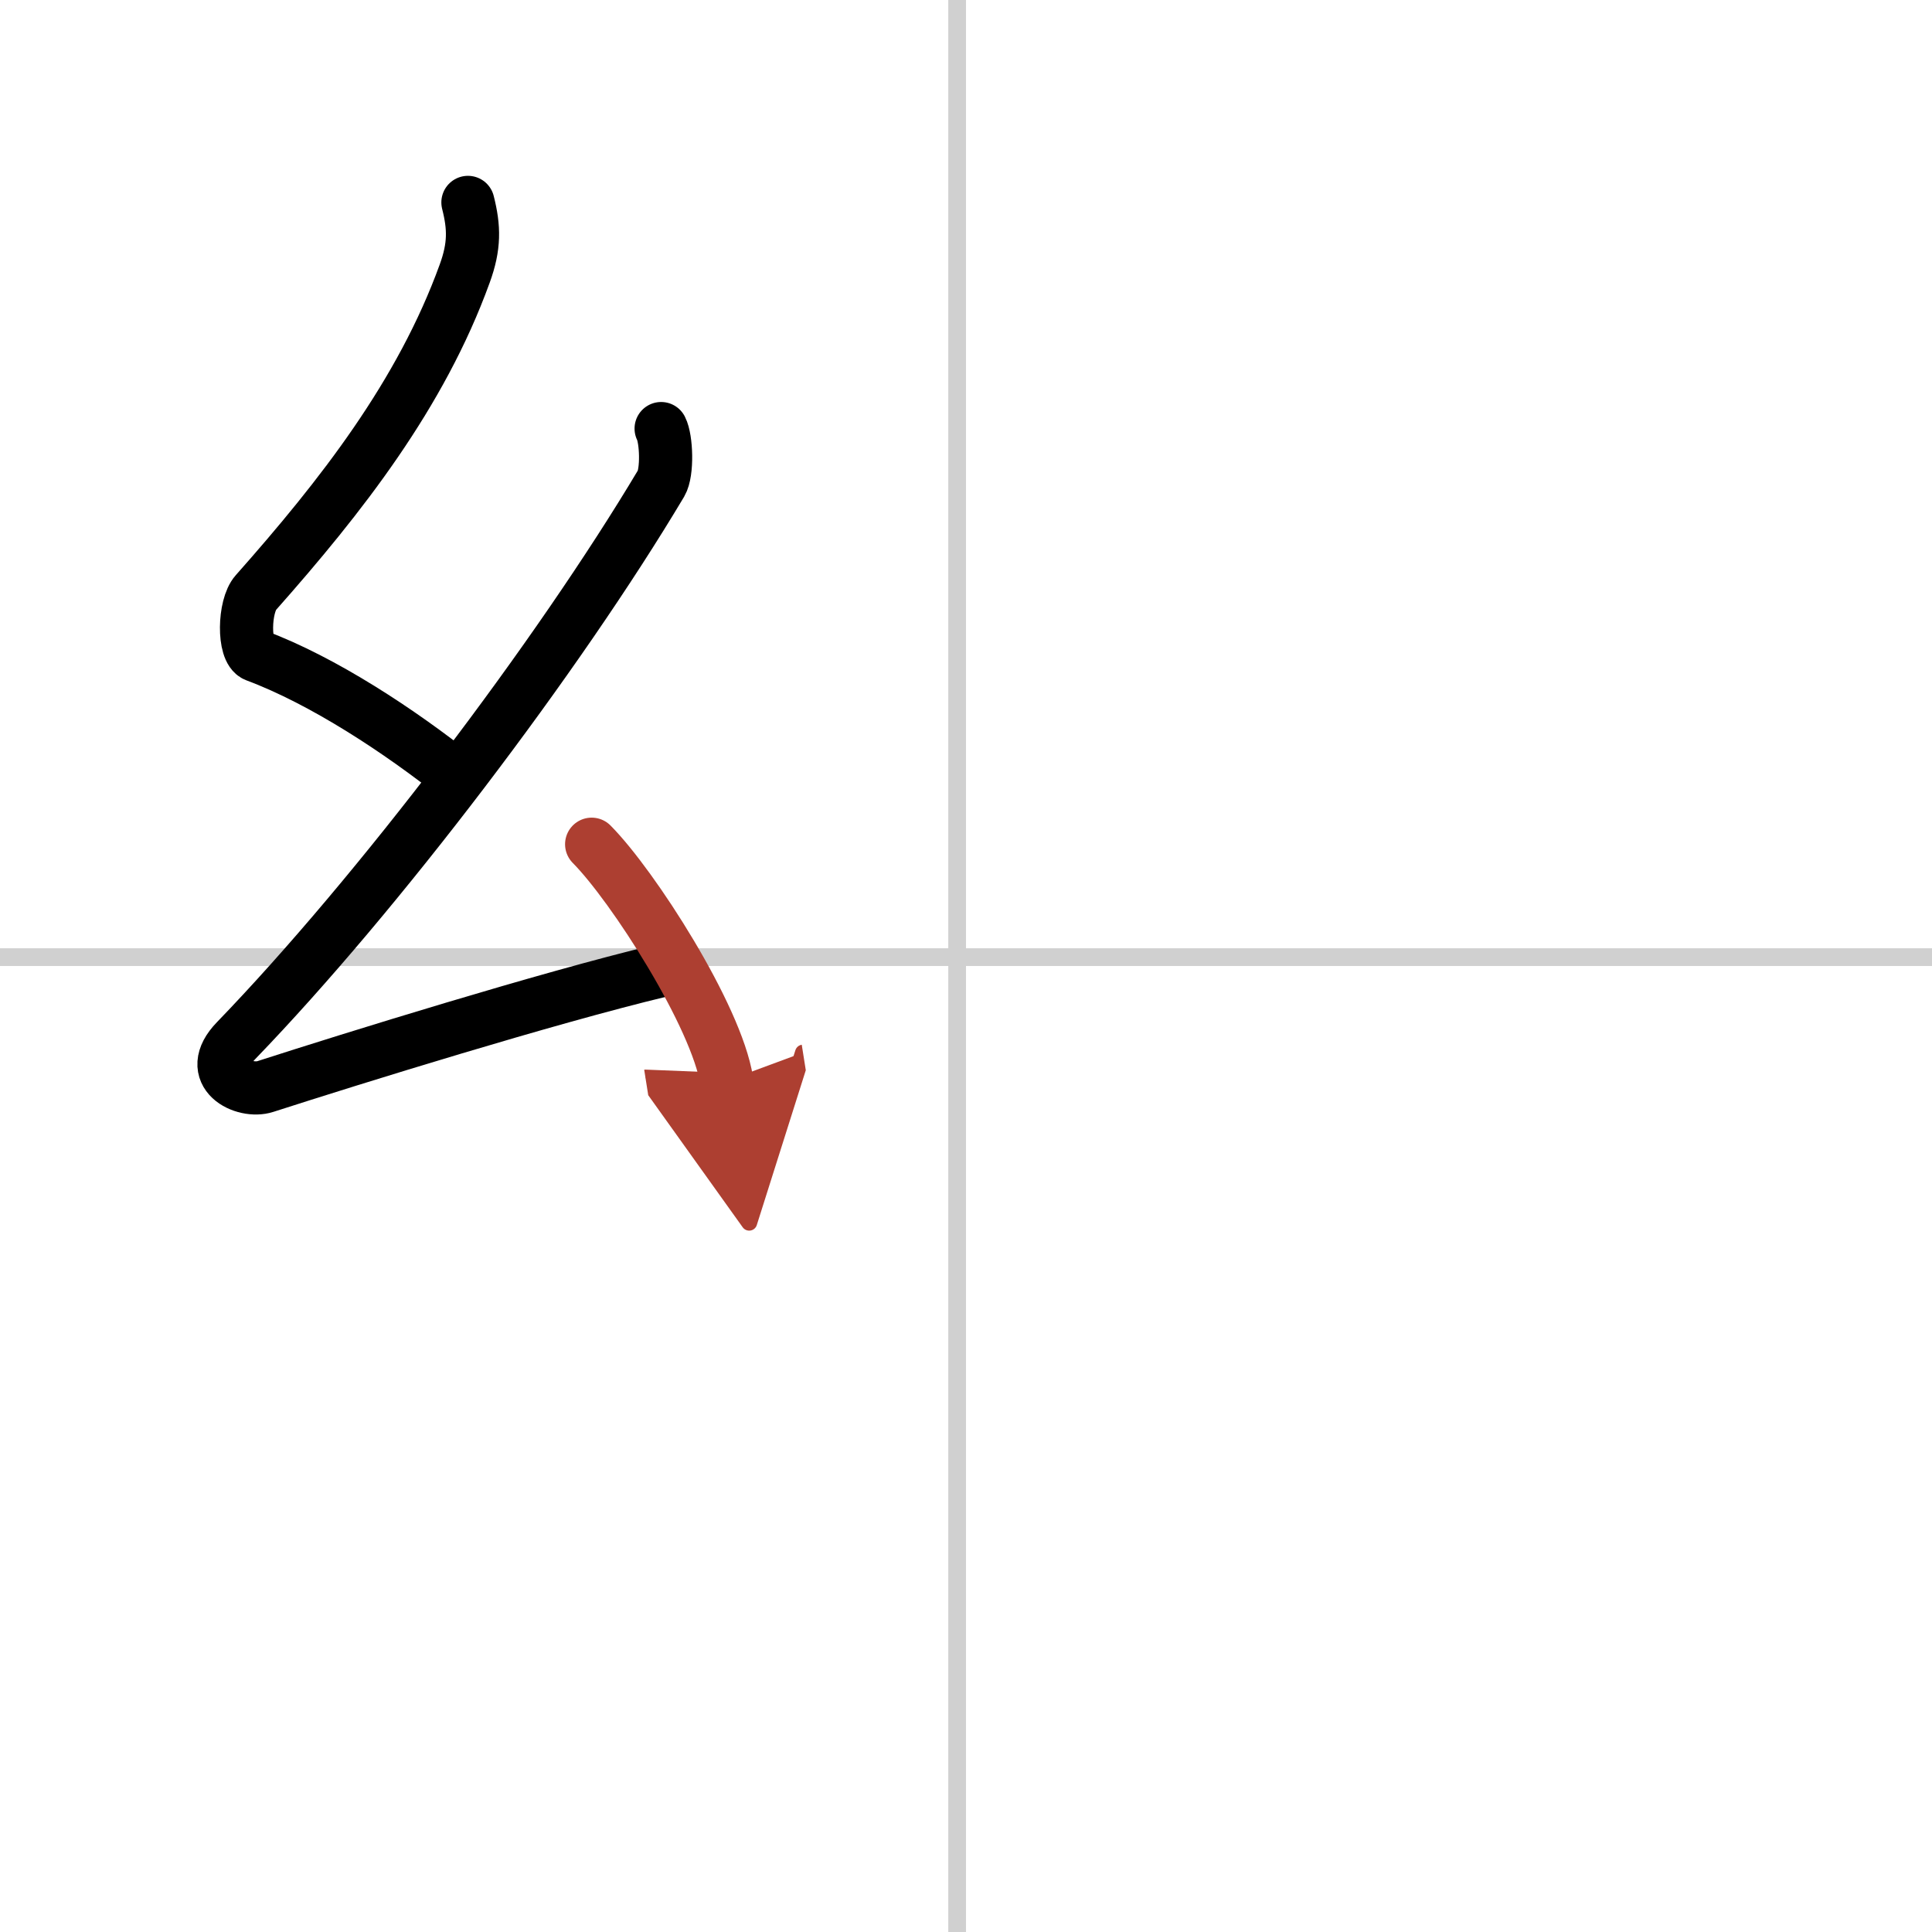
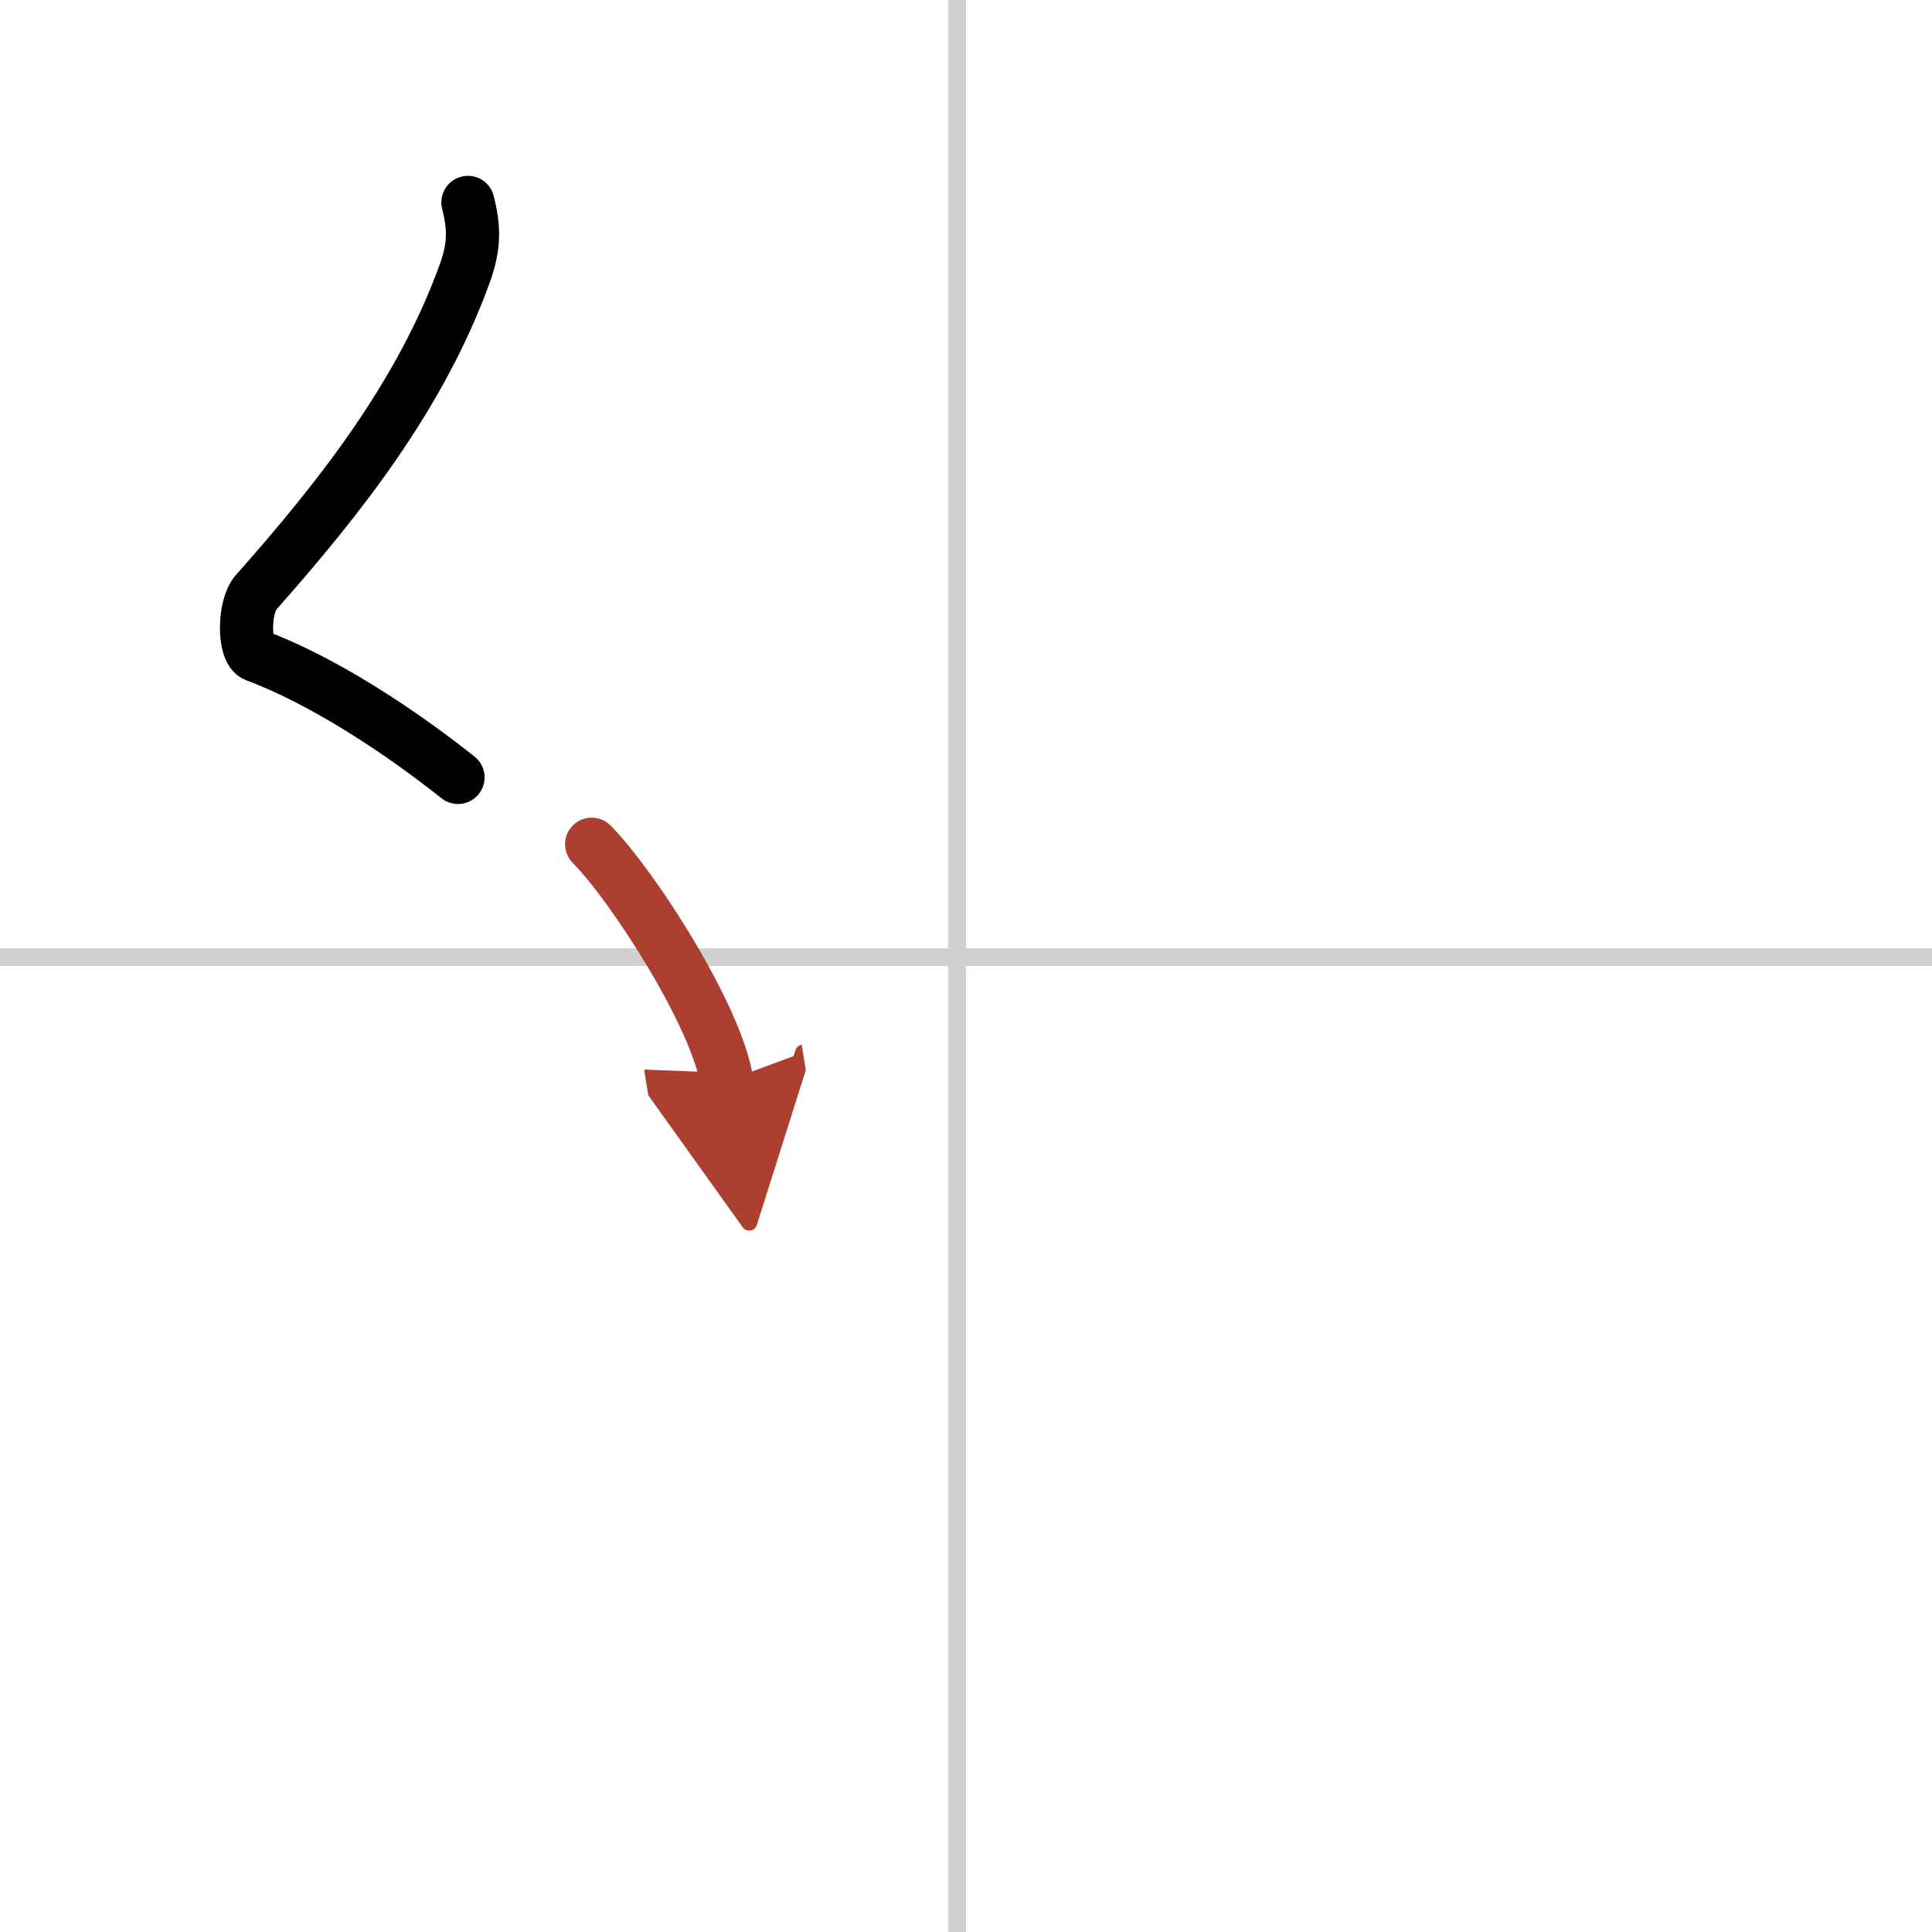
<svg xmlns="http://www.w3.org/2000/svg" width="400" height="400" viewBox="0 0 109 109">
  <defs>
    <marker id="a" markerWidth="4" orient="auto" refX="1" refY="5" viewBox="0 0 10 10">
      <polyline points="0 0 10 5 0 10 1 5" fill="#ad3f31" stroke="#ad3f31" />
    </marker>
  </defs>
  <g fill="none" stroke="#000" stroke-linecap="round" stroke-linejoin="round" stroke-width="3">
-     <rect width="100%" height="100%" fill="#fff" stroke="#fff" />
    <line x1="54" x2="54" y2="109" stroke="#d0d0d0" stroke-width="1" />
    <line x2="109" y1="54" y2="54" stroke="#d0d0d0" stroke-width="1" />
    <path d="m26.4 11.42c0.36 1.42 0.38 2.47-0.18 4.01-2.47 6.82-6.97 12.57-11.79 18.01-0.67 0.75-0.72 3.27 0 3.54 3.81 1.42 8.14 4.28 11.41 6.88" />
-     <path d="m37.3 24.18c0.3 0.58 0.37 2.46 0 3.09-5.8 9.73-15.99 23.17-23.98 31.44-1.83 1.89 0.46 2.98 1.65 2.59 5-1.61 15.87-4.99 22.29-6.53" />
    <path d="m33.38 47.63c2.34 2.36 7.04 9.69 7.62 13.35" marker-end="url(#a)" stroke="#ad3f31" />
  </g>
</svg>